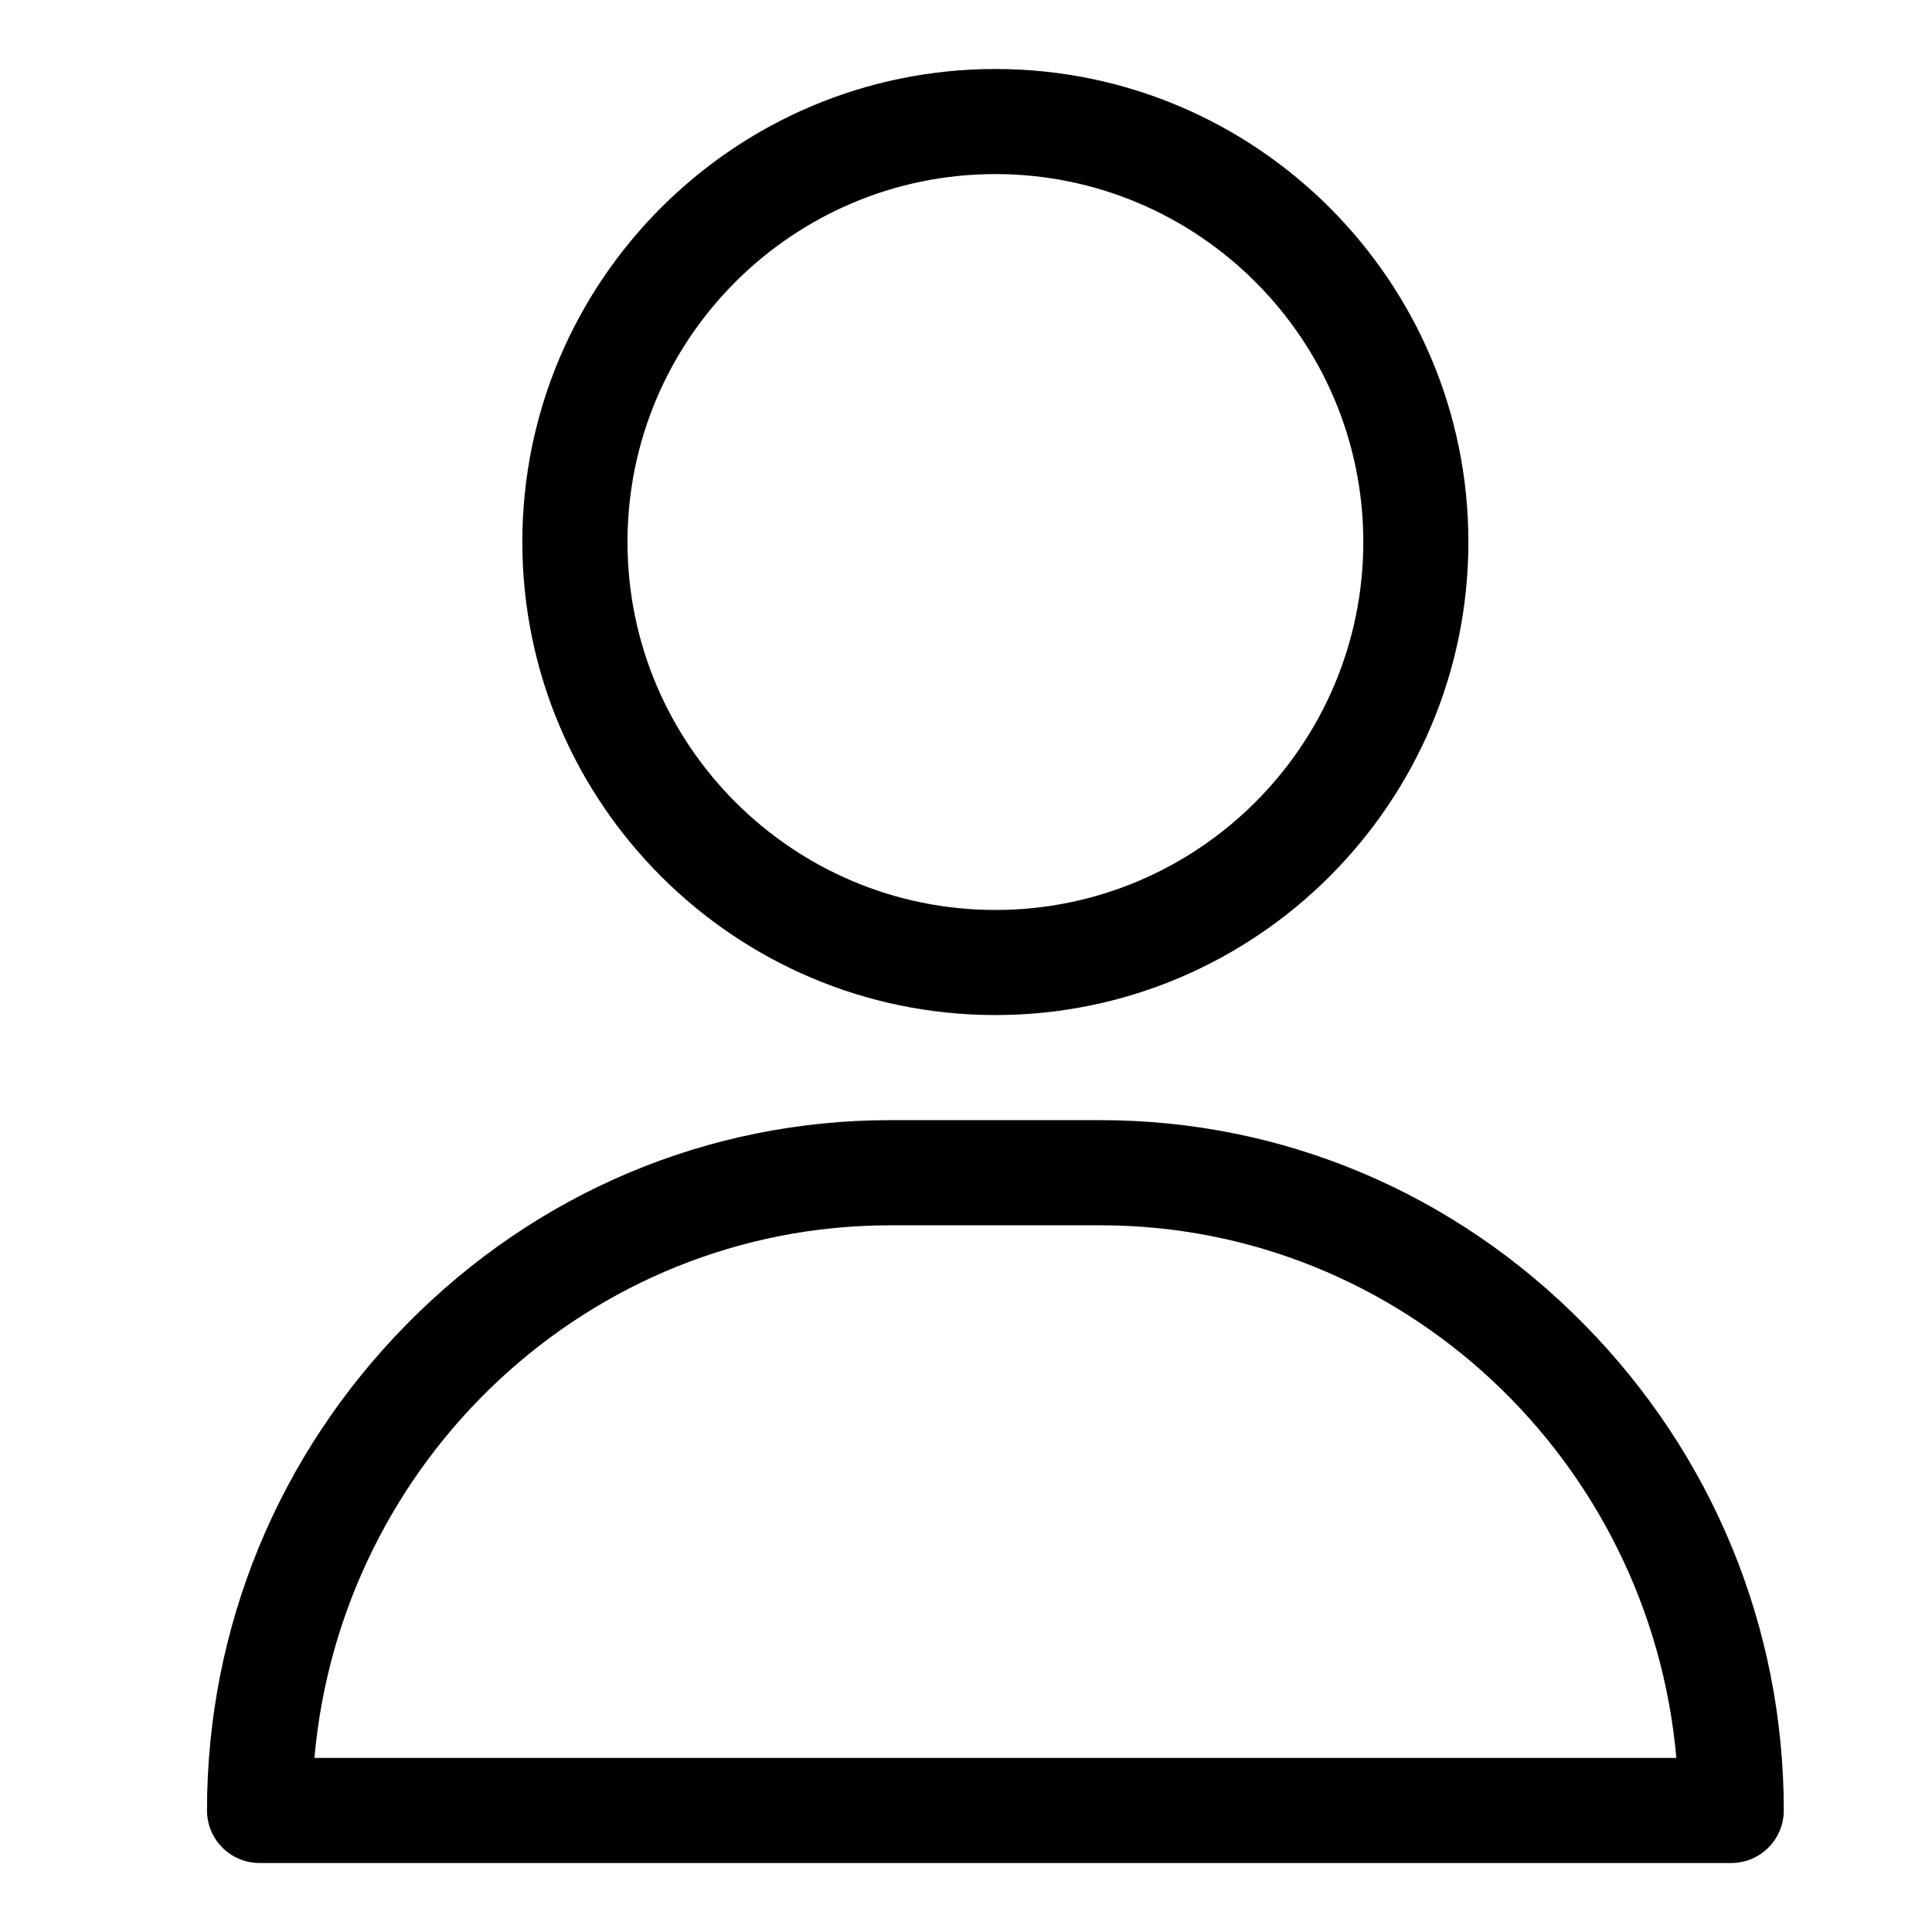
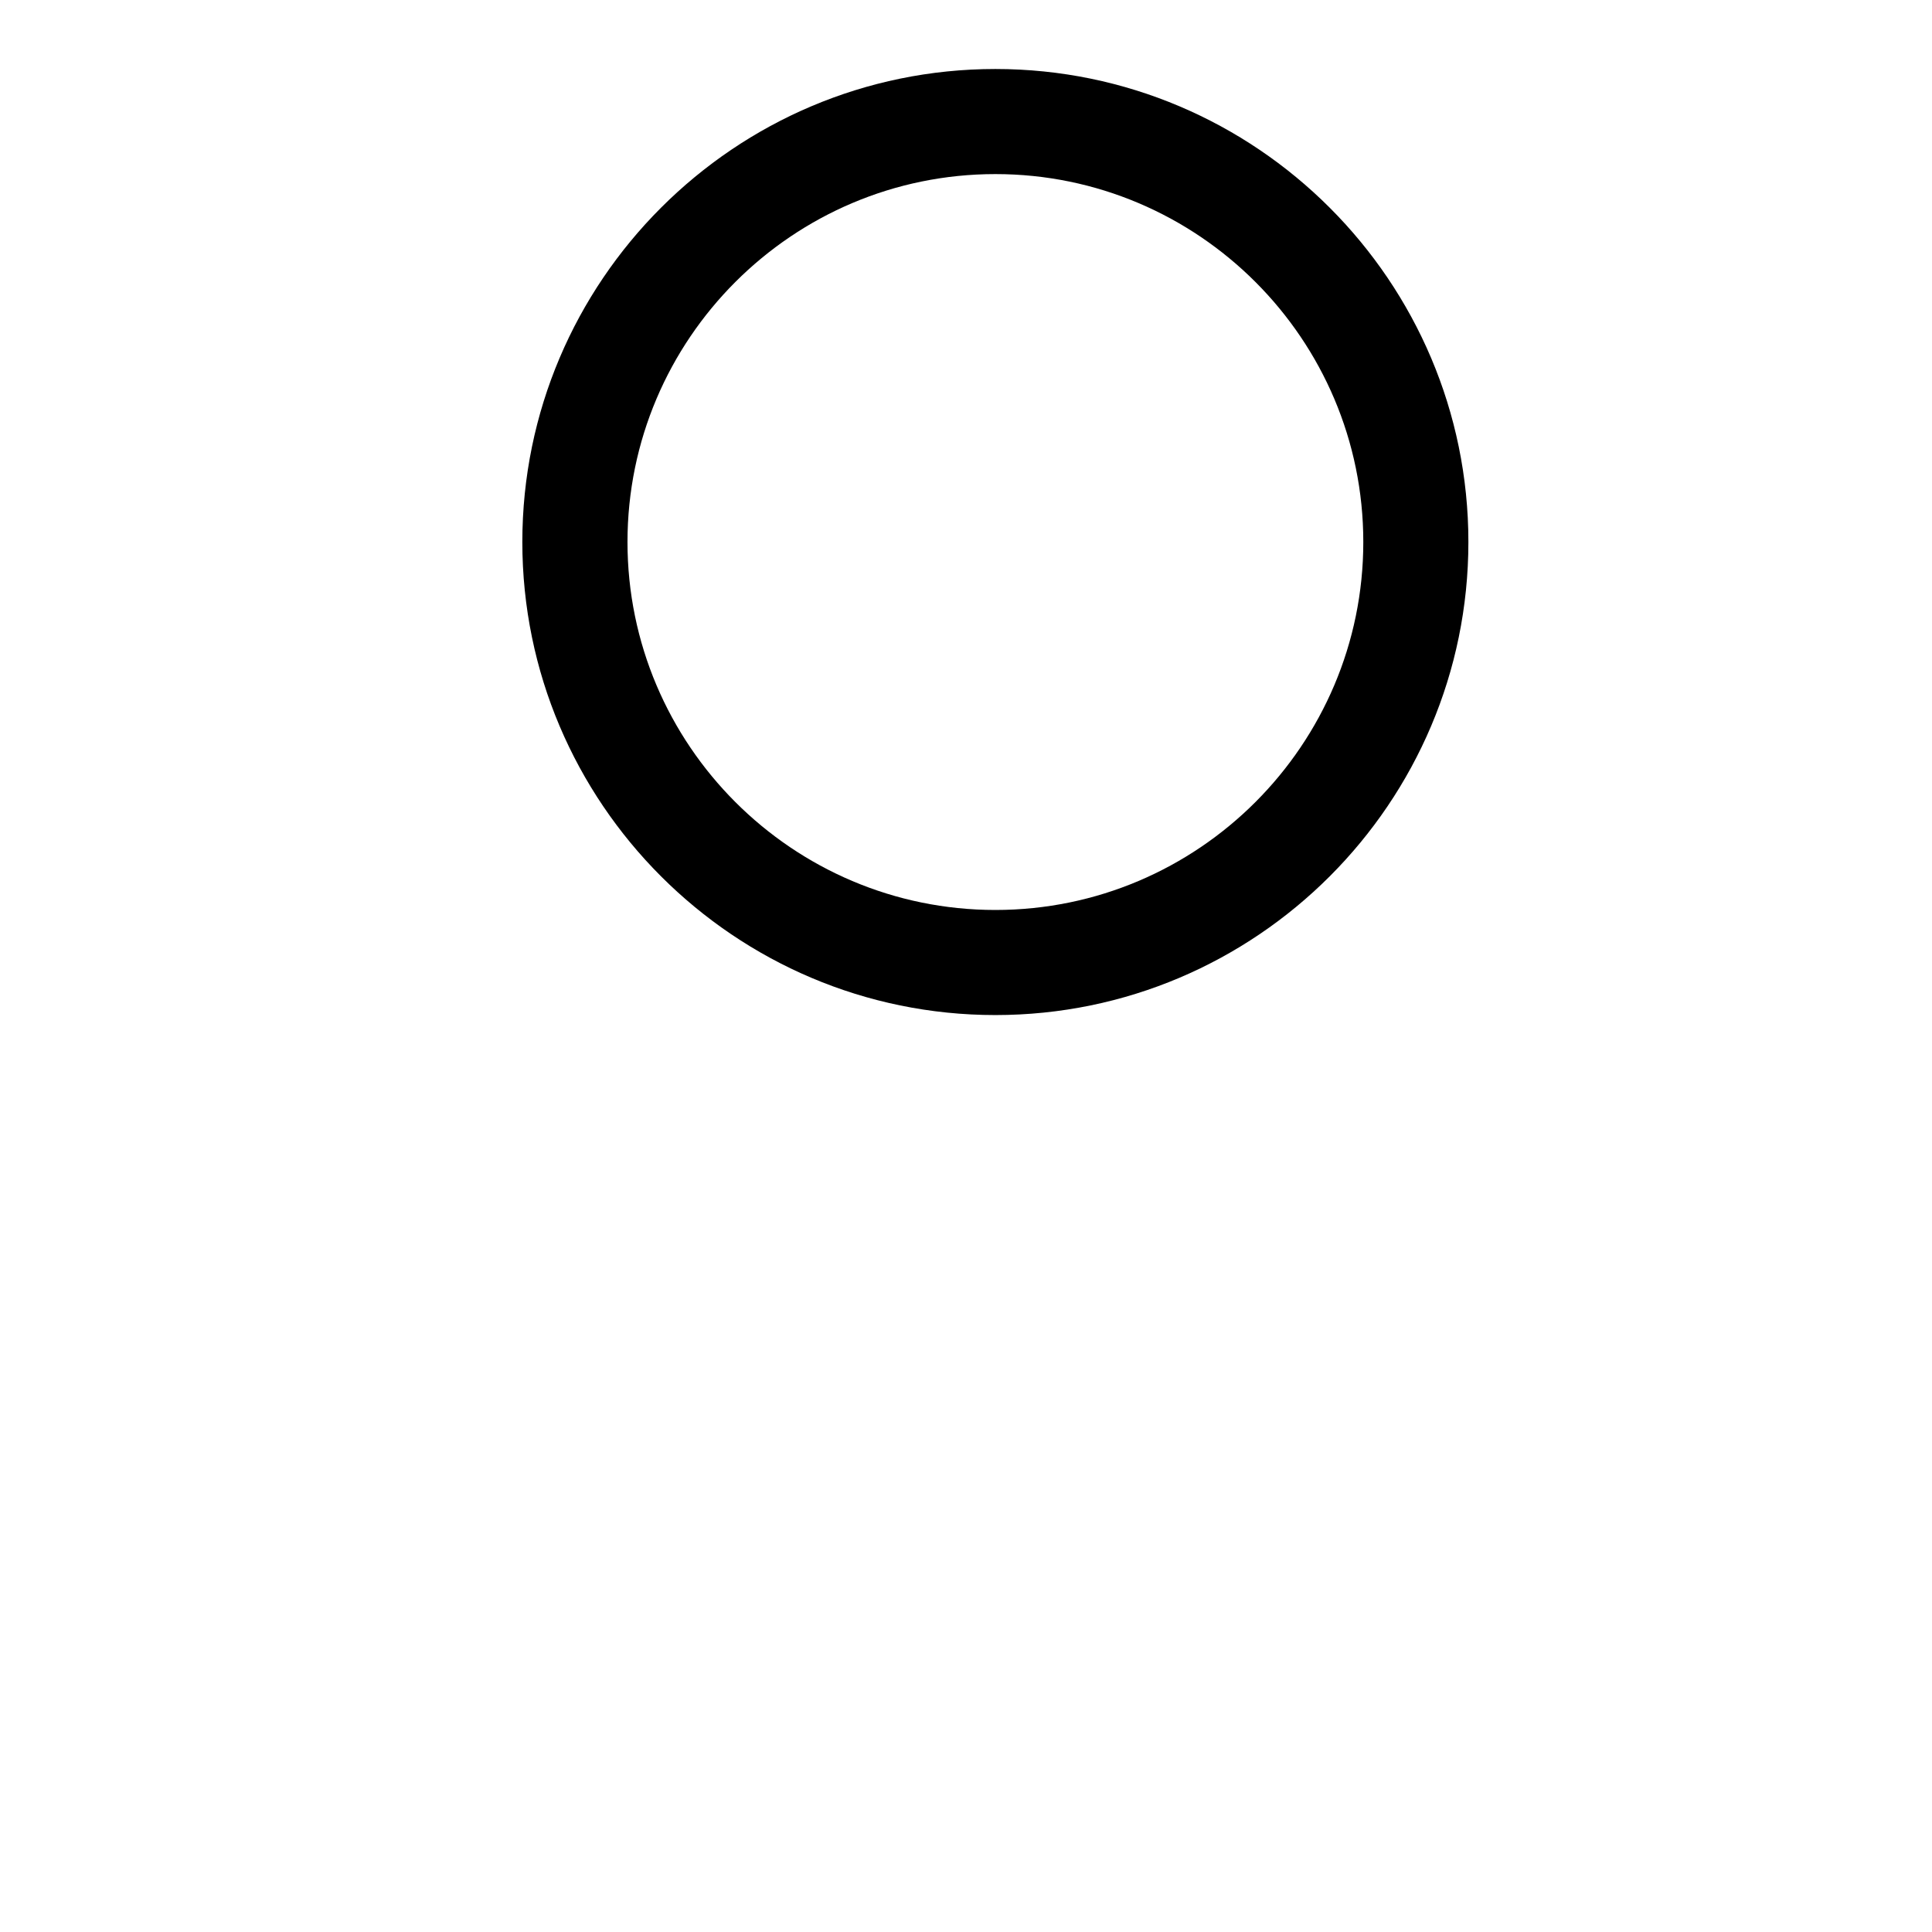
<svg xmlns="http://www.w3.org/2000/svg" fill="none" viewBox="0 0 28 28" height="28" width="28">
  <path fill="black" d="M14.426 1C10.646 1 7.57 4.075 7.57 7.855C7.57 11.636 10.646 14.711 14.426 14.711C18.206 14.711 21.281 11.636 21.281 7.855C21.281 4.075 18.206 1 14.426 1ZM14.426 13.188C11.486 13.188 9.094 10.796 9.094 7.855C9.094 4.915 11.486 2.523 14.426 2.523C17.366 2.523 19.758 4.915 19.758 7.855C19.758 10.796 17.366 13.188 14.426 13.188Z" />
-   <path fill="black" d="M22.955 19.19C21.078 17.284 18.59 16.234 15.949 16.234H12.902C10.261 16.234 7.773 17.284 5.896 19.19C4.029 21.086 3 23.589 3 26.238C3 26.659 3.341 27 3.762 27H25.09C25.511 27 25.852 26.659 25.852 26.238C25.852 23.589 24.823 21.086 22.955 19.19ZM4.557 25.477C4.939 21.156 8.536 17.758 12.902 17.758H15.949C20.316 17.758 23.913 21.156 24.295 25.477H4.557Z" />
</svg>